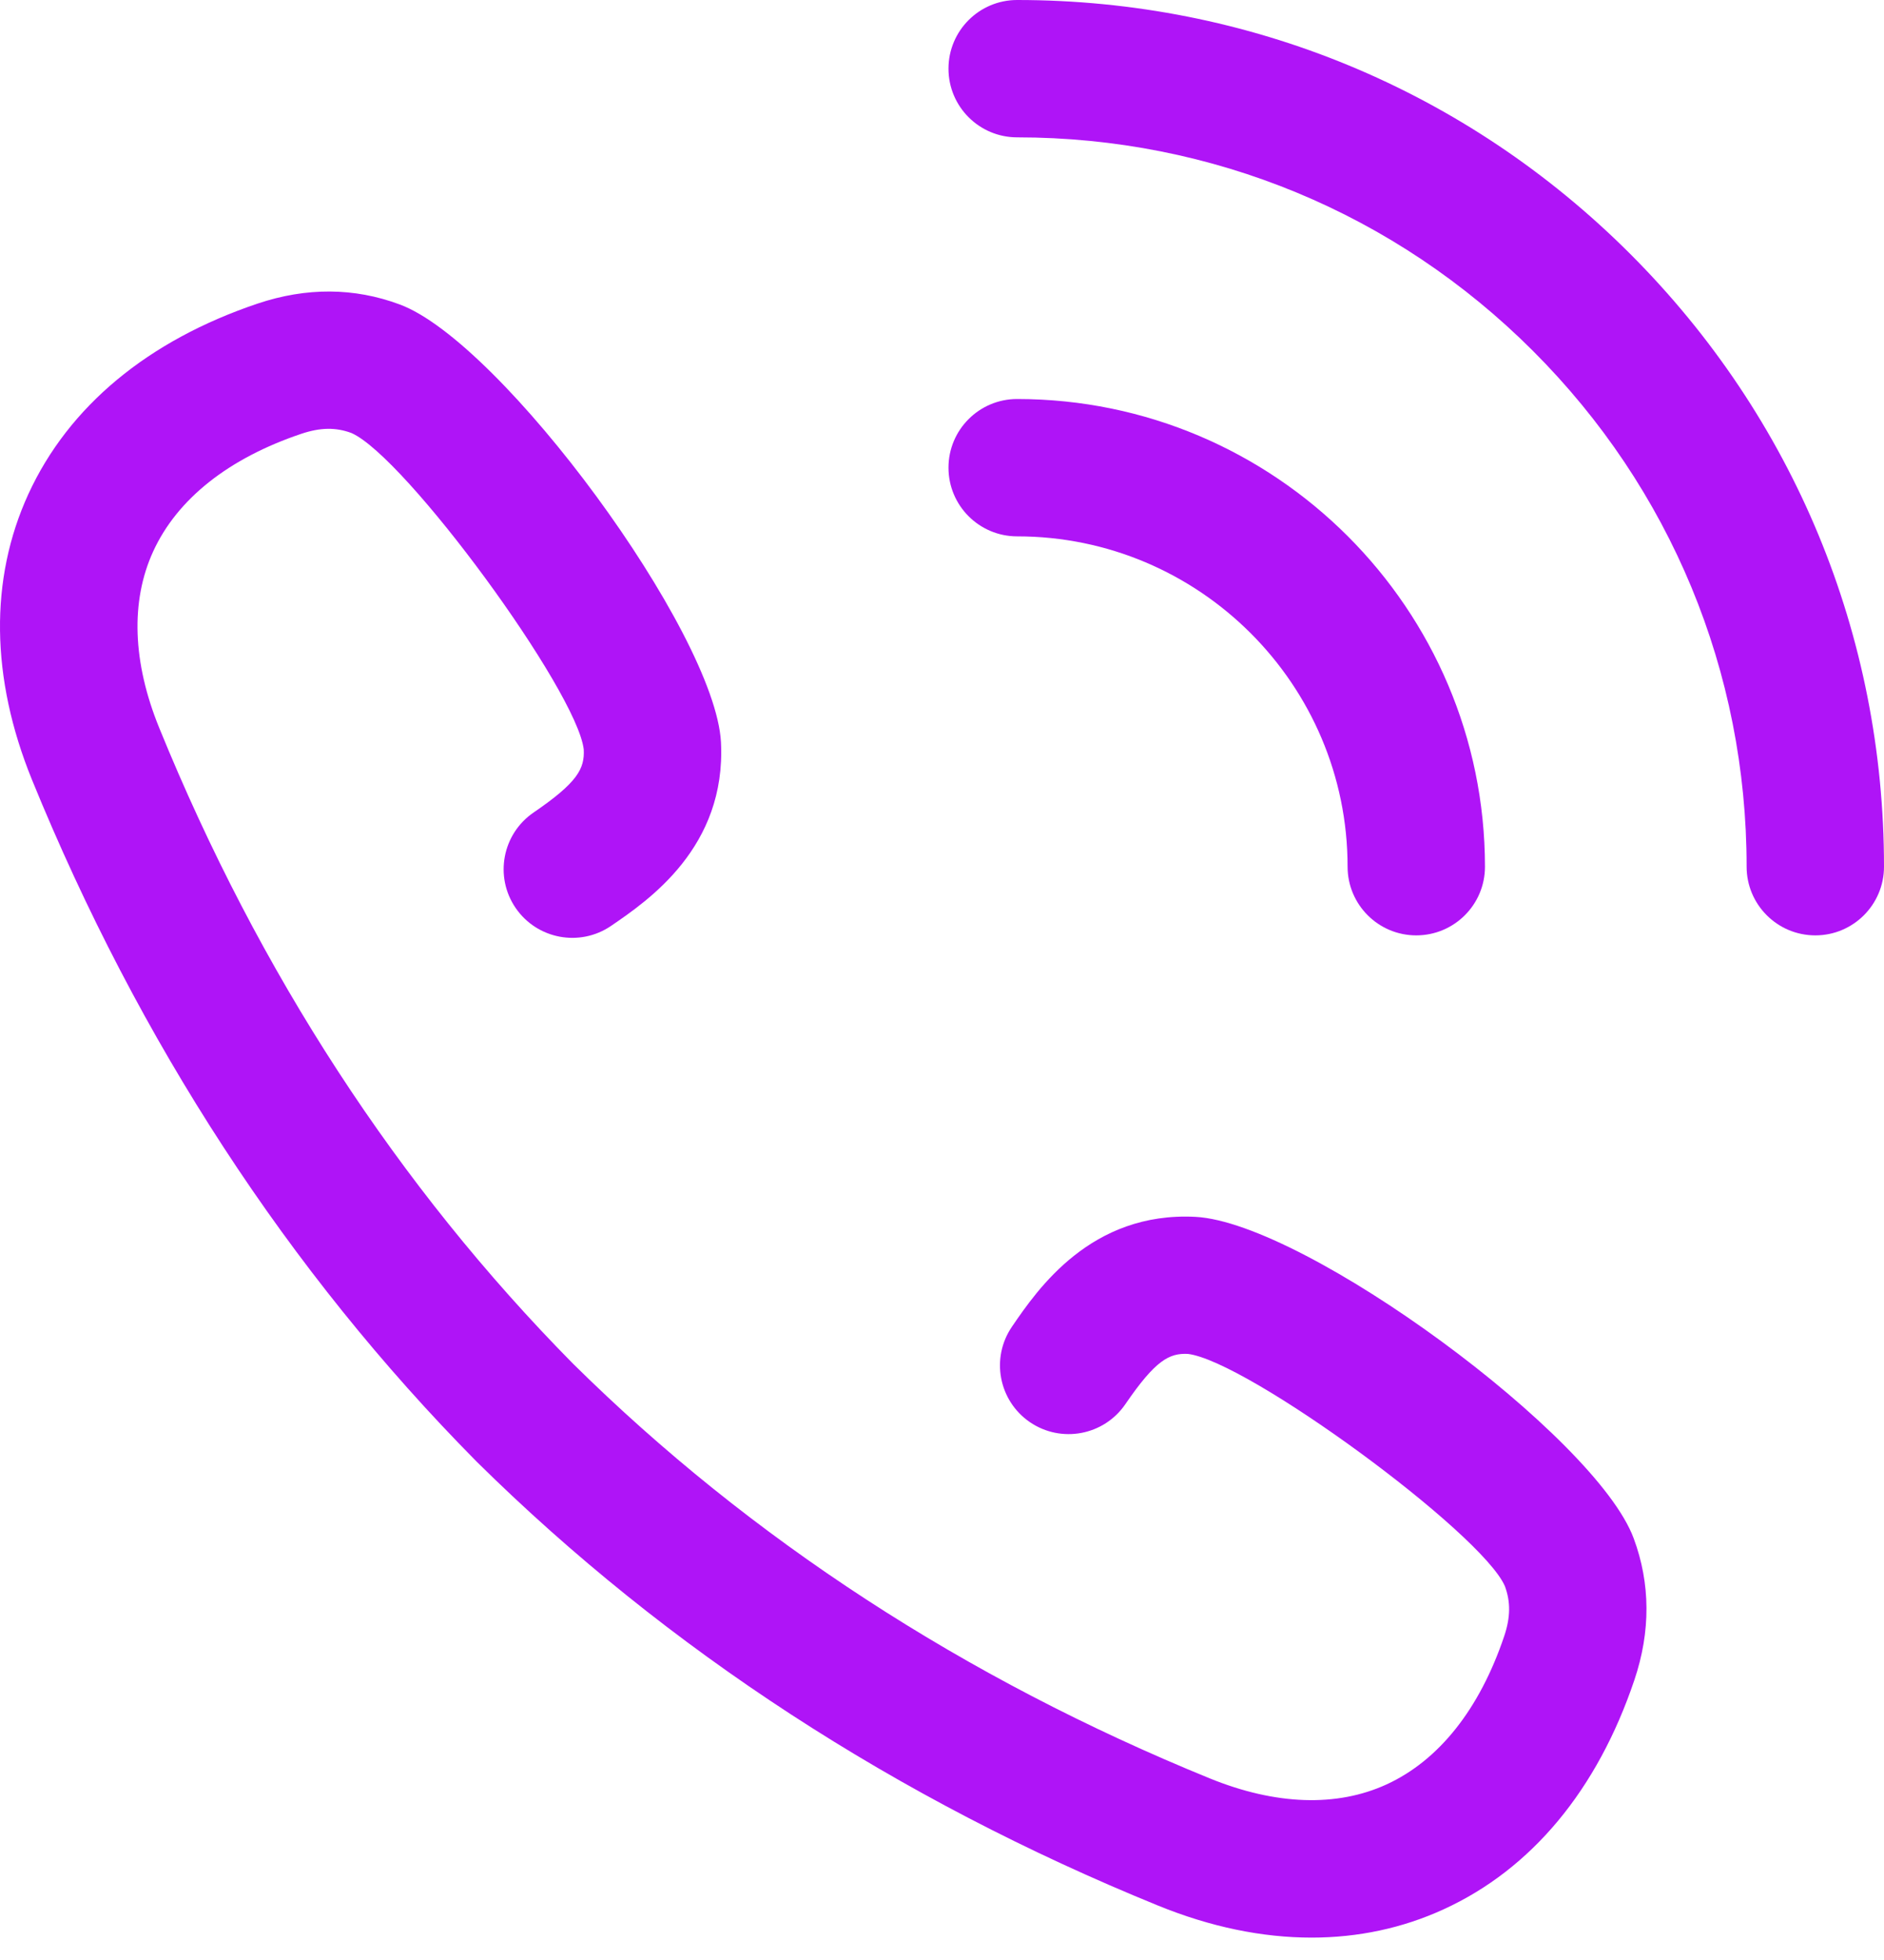
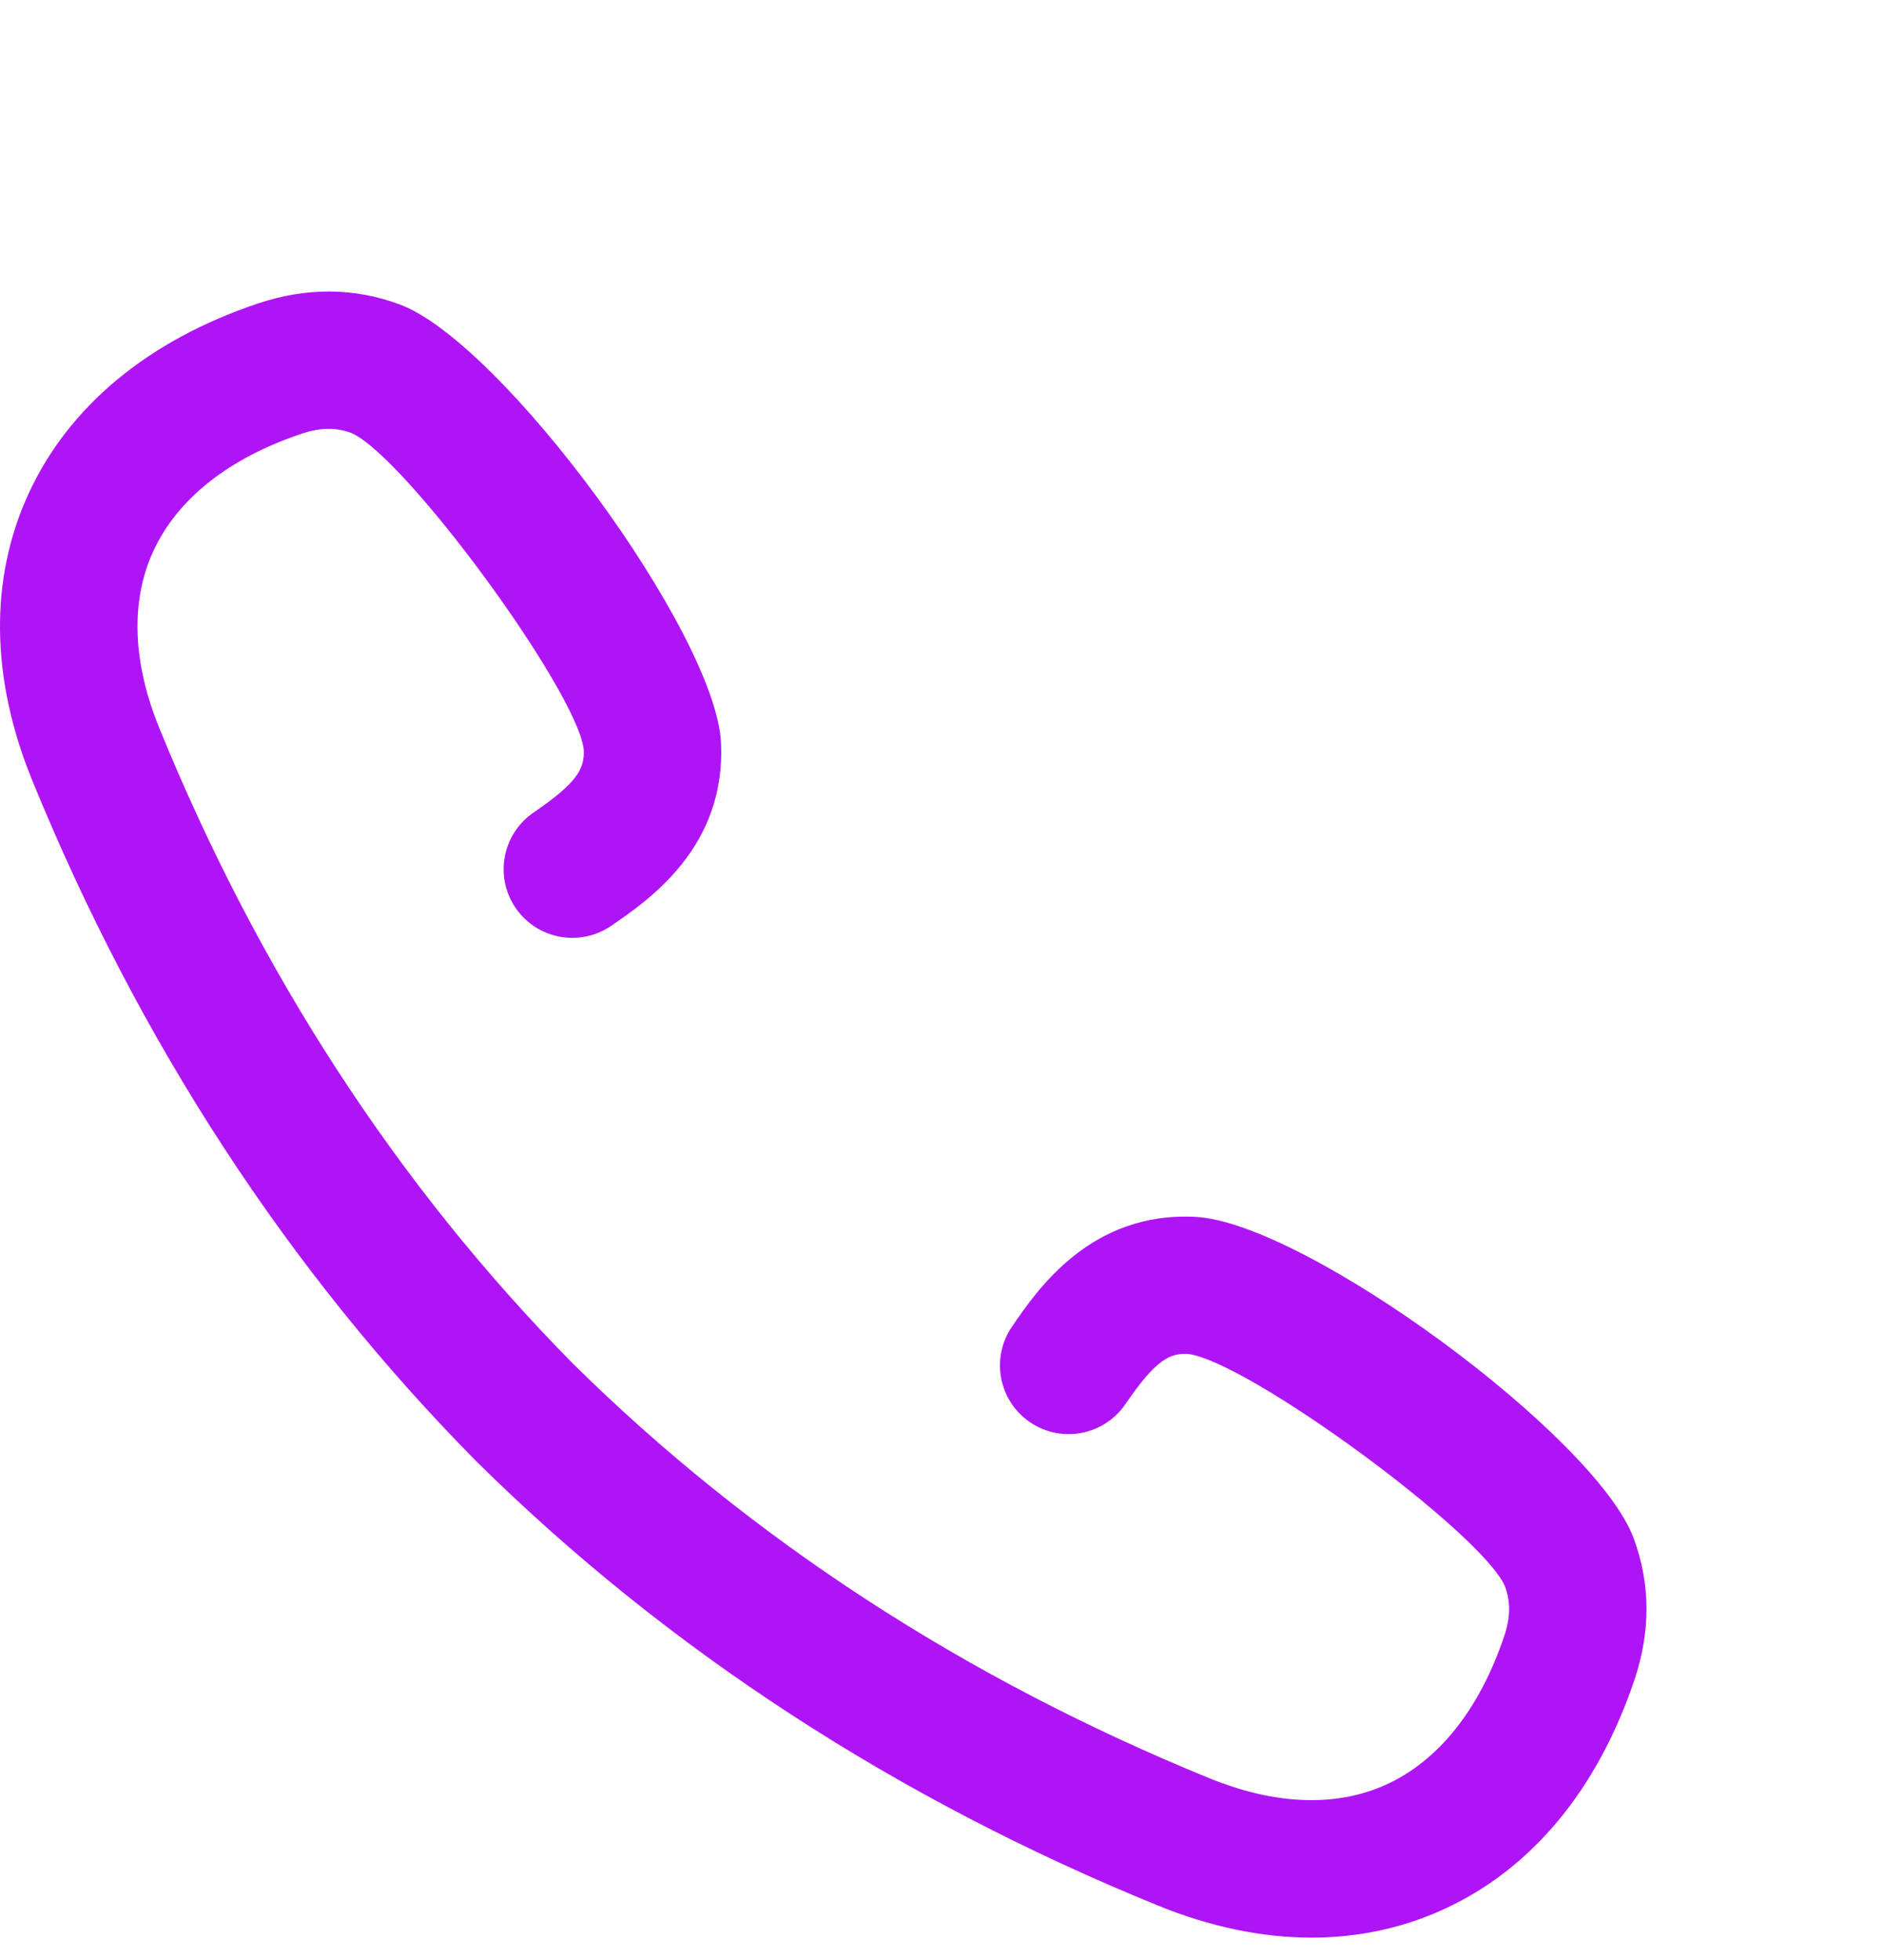
<svg xmlns="http://www.w3.org/2000/svg" width="25" height="26" viewBox="0 0 25 26" fill="none">
-   <path d="M21.631 3.367C19.458 1.196 16.57 -0 13.497 9.25201e-09C12.994 9.25201e-09 12.586 0.408 12.586 0.911C12.586 1.414 12.994 1.822 13.497 1.822C16.083 1.822 18.514 2.828 20.342 4.655C22.171 6.483 23.177 8.912 23.177 11.497C23.177 12 23.585 12.408 24.089 12.408C24.592 12.408 25 12 25 11.497C25 8.426 23.804 5.539 21.631 3.367Z" fill="#AF14F7" />
-   <path d="M17.882 11.497C17.882 12 18.29 12.408 18.793 12.408C19.297 12.408 19.705 12 19.705 11.497C19.704 8.077 16.92 5.294 13.498 5.293C13.497 5.293 13.498 5.293 13.497 5.293C12.994 5.293 12.586 5.701 12.586 6.204C12.586 6.707 12.994 7.115 13.497 7.115C15.915 7.115 17.882 9.081 17.882 11.497Z" fill="#AF14F7" />
  <path d="M15.865 16.142C14.476 16.07 13.768 17.102 13.429 17.598C13.144 18.014 13.251 18.581 13.666 18.865C14.082 19.149 14.649 19.042 14.933 18.627C15.334 18.041 15.516 17.949 15.762 17.96C16.551 18.053 19.658 20.329 19.969 21.04C20.047 21.25 20.044 21.455 19.96 21.705C19.634 22.672 19.094 23.352 18.399 23.671C17.738 23.974 16.928 23.946 16.056 23.592C12.802 22.266 9.959 20.416 7.607 18.093C7.606 18.092 7.605 18.091 7.604 18.09C5.284 15.741 3.437 12.904 2.113 9.656C1.758 8.785 1.73 7.975 2.033 7.314C2.352 6.619 3.033 6.079 4 5.754C4.251 5.67 4.456 5.667 4.663 5.744C5.378 6.056 7.654 9.161 7.746 9.941C7.759 10.196 7.666 10.378 7.081 10.778C6.665 11.062 6.558 11.629 6.842 12.044C7.126 12.459 7.693 12.566 8.109 12.282C8.605 11.943 9.638 11.238 9.567 9.845C9.488 8.389 6.655 4.535 5.302 4.038C4.7 3.814 4.067 3.81 3.419 4.027C1.962 4.517 0.91 5.392 0.376 6.555C-0.141 7.684 -0.125 8.994 0.424 10.343C1.842 13.819 3.824 16.859 6.317 19.381C6.323 19.388 6.33 19.394 6.336 19.4C8.857 21.887 11.896 23.865 15.369 25.279C16.064 25.562 16.749 25.703 17.404 25.703C18.02 25.703 18.611 25.578 19.158 25.327C20.323 24.794 21.197 23.742 21.688 22.285C21.905 21.64 21.901 21.007 21.679 20.408C21.179 19.052 17.323 16.221 15.865 16.142Z" fill="#AF14F7" />
</svg>